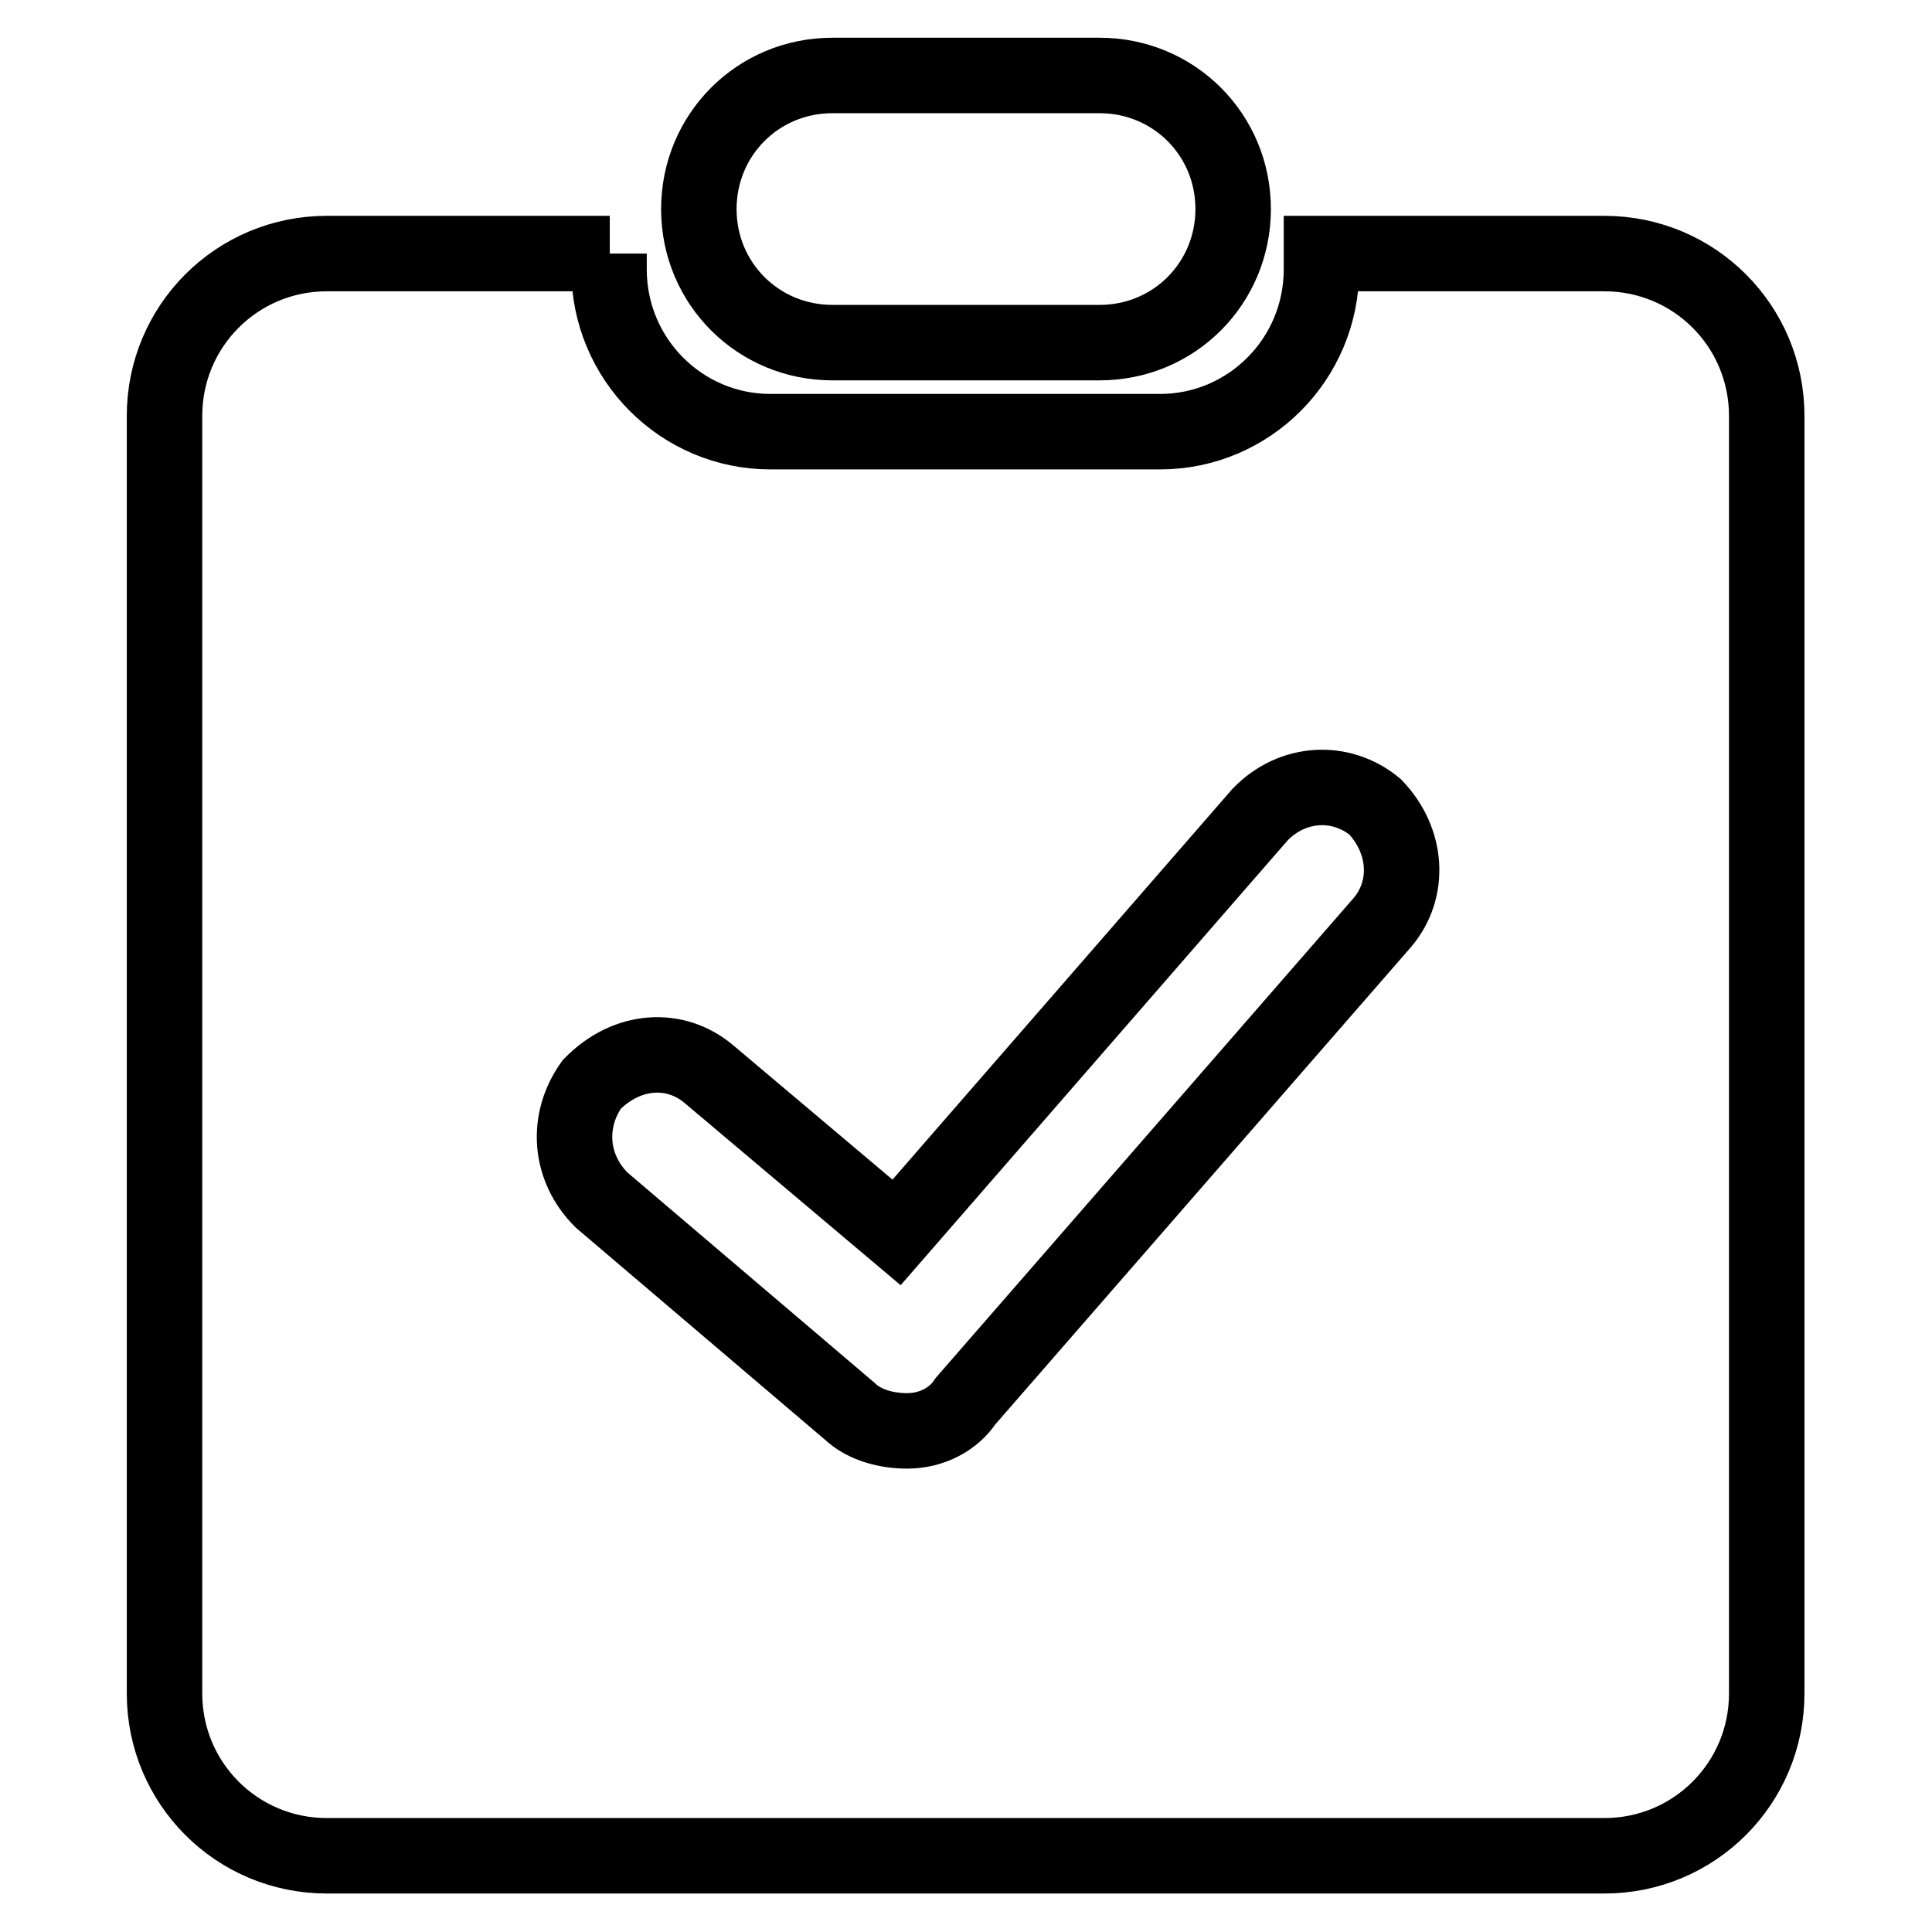
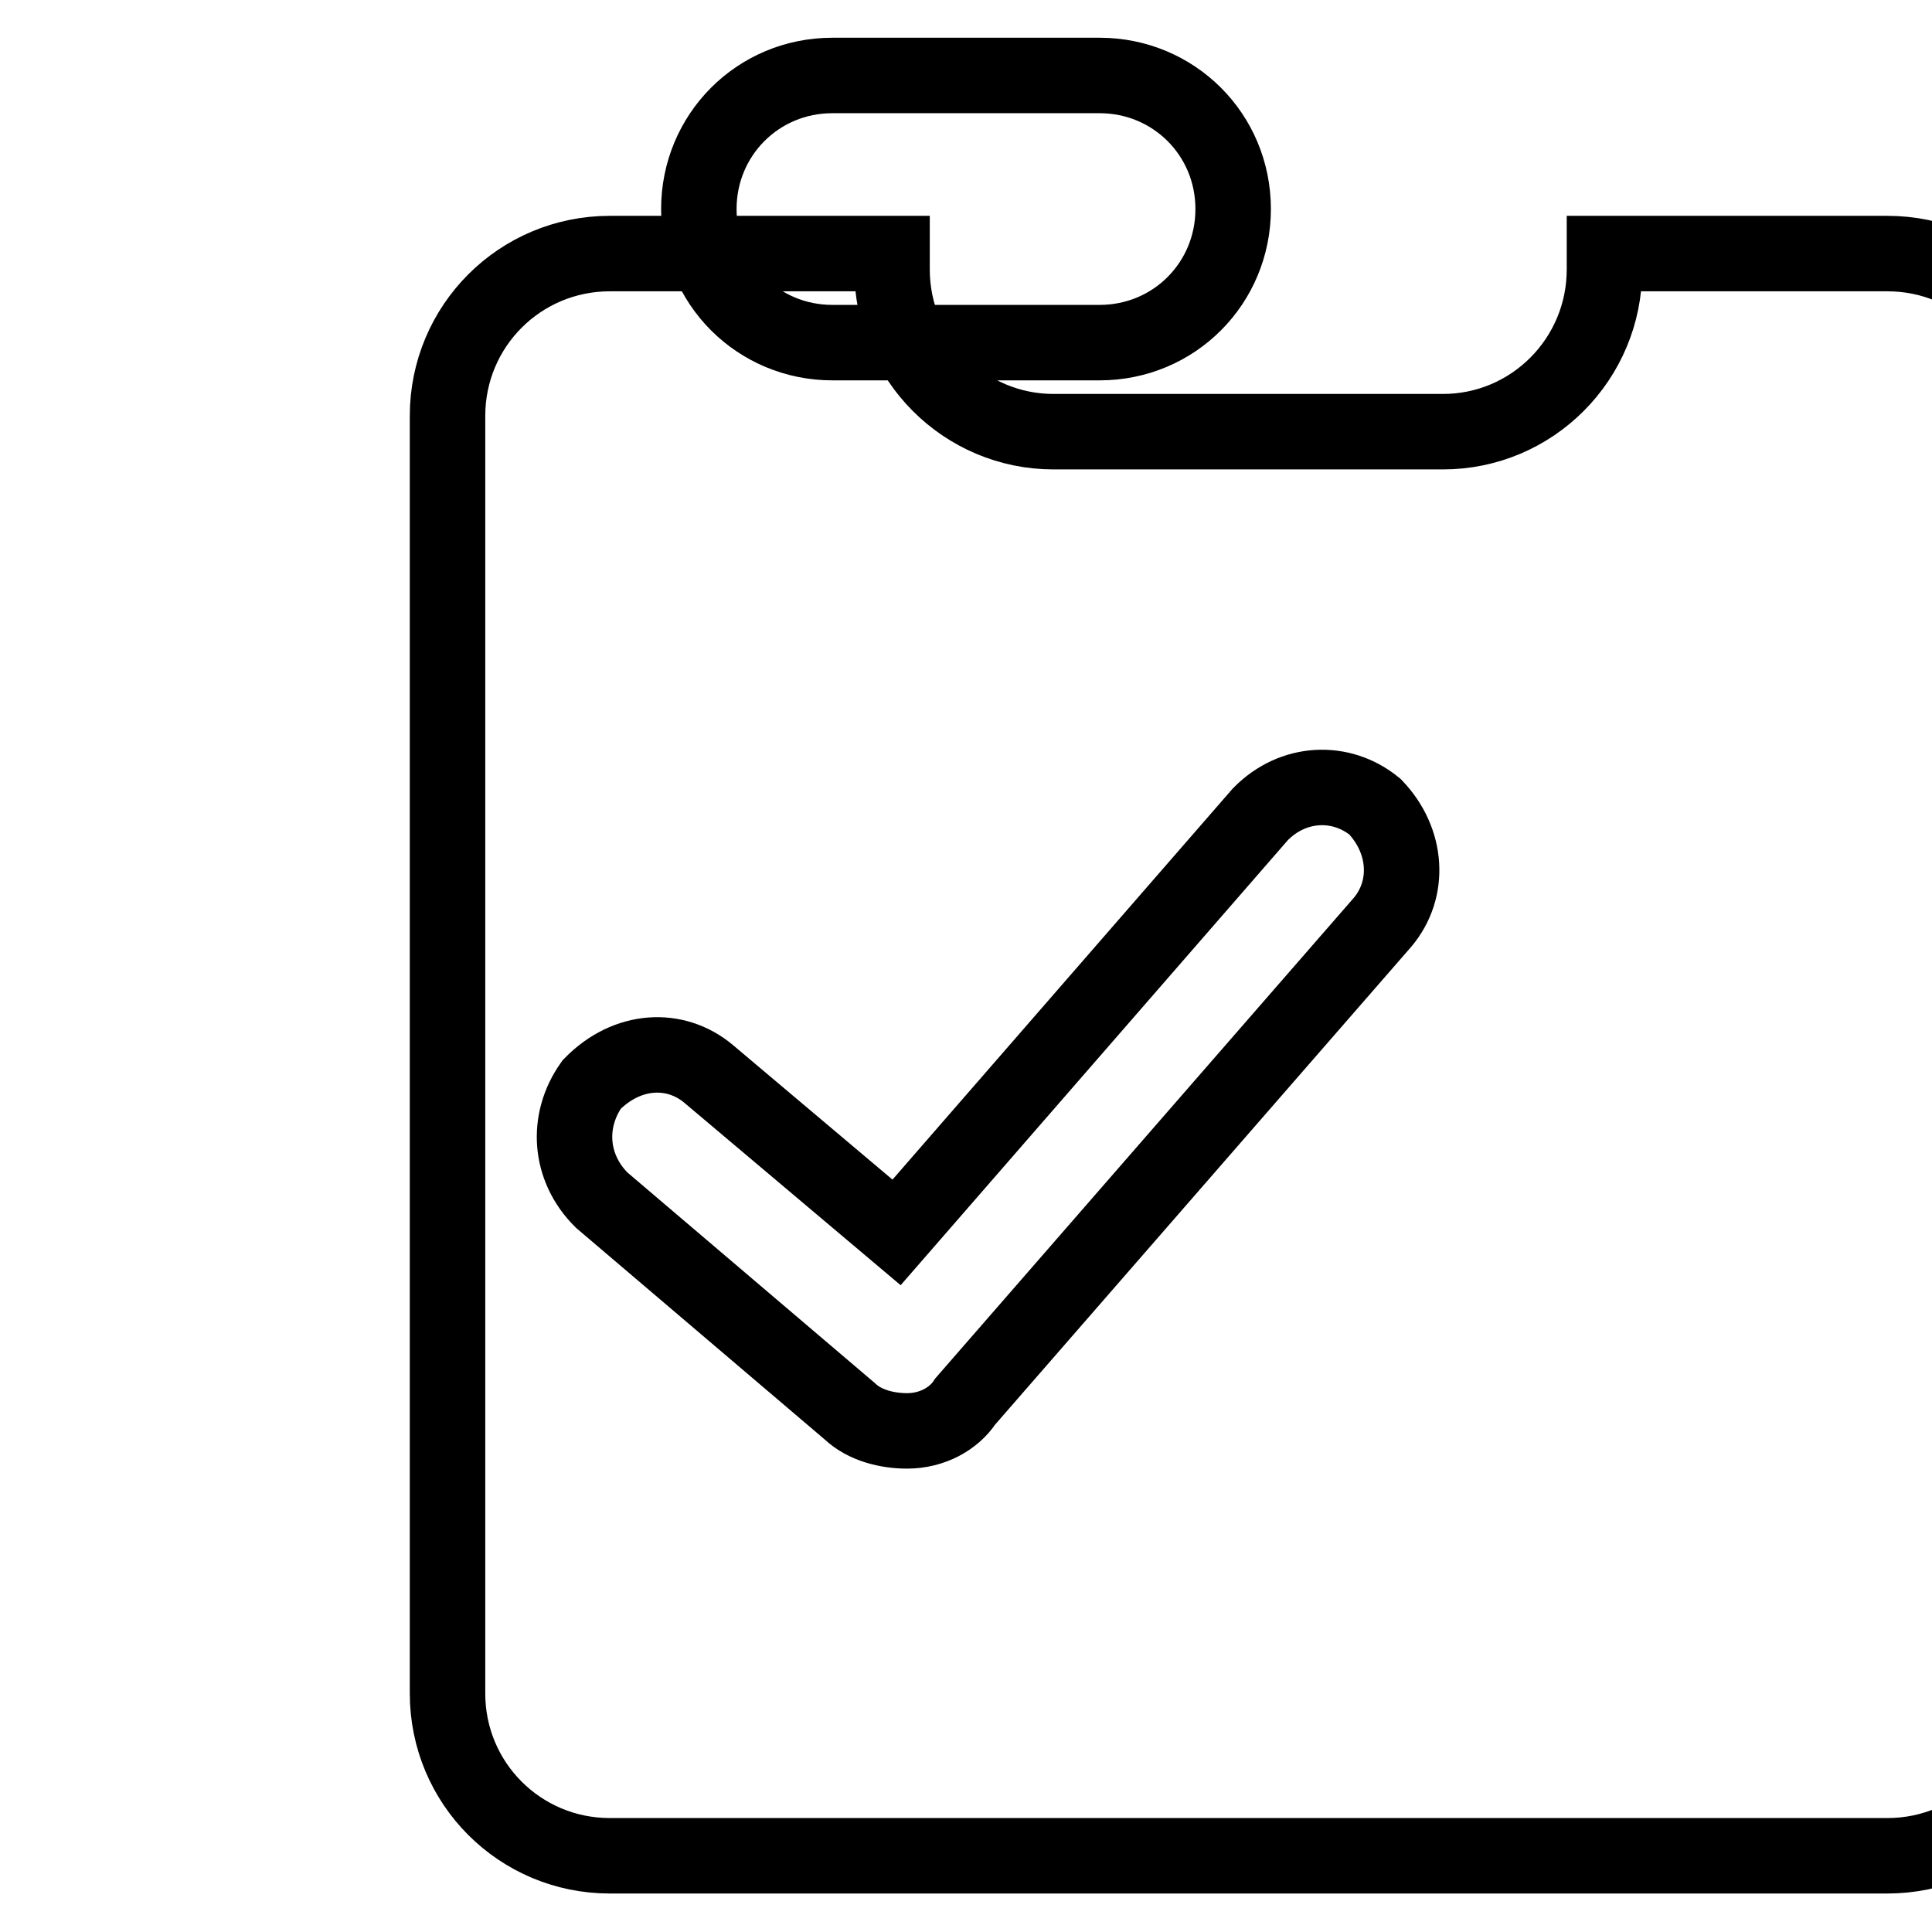
<svg xmlns="http://www.w3.org/2000/svg" version="1.1" x="0px" y="0px" viewBox="0 0 256 256" enable-background="new 0 0 256 256" xml:space="preserve">
  <g>
-     <path stroke-width="10" fill-opacity="0" stroke="#000000" d="M80.8,33.6H43.3c-11.9,0-21.5,9.6-21.5,21.5v169.3c0,11.9,9.6,21.5,21.5,21.5h169.3 c11.9,0,21.5-9.6,21.5-21.5V55.1c0-11.9-9.6-21.5-21.5-21.5h-37.5v2.1c0,11.9-9.6,21.5-21.4,21.5h-51.6c-11.8,0-21.4-9.6-21.4-21.5 V33.6z M183.2,122.2l-55.3,63.5c-1.5,2.3-4.4,3.9-7.7,3.9c-2.6,0-5.6-0.7-7.6-2.6L79.7,159c-4.3-4.3-4.7-10.5-1.3-15.3 c4.7-4.8,11.1-5.1,15.5-1.4l24.9,21l48.2-55.4c4.3-4.4,10.7-4.7,15.2-1C186.5,111.4,186.9,117.8,183.2,122.2z M92.6,27.7 c0-9.8,7.8-17.7,17.7-17.7h35.4c9.8,0,17.7,7.8,17.7,17.7c0,9.8-7.8,17.7-17.7,17.7h-35.4C100.5,45.4,92.6,37.6,92.6,27.7z" />
+     <path stroke-width="10" fill-opacity="0" stroke="#000000" d="M80.8,33.6c-11.9,0-21.5,9.6-21.5,21.5v169.3c0,11.9,9.6,21.5,21.5,21.5h169.3 c11.9,0,21.5-9.6,21.5-21.5V55.1c0-11.9-9.6-21.5-21.5-21.5h-37.5v2.1c0,11.9-9.6,21.5-21.4,21.5h-51.6c-11.8,0-21.4-9.6-21.4-21.5 V33.6z M183.2,122.2l-55.3,63.5c-1.5,2.3-4.4,3.9-7.7,3.9c-2.6,0-5.6-0.7-7.6-2.6L79.7,159c-4.3-4.3-4.7-10.5-1.3-15.3 c4.7-4.8,11.1-5.1,15.5-1.4l24.9,21l48.2-55.4c4.3-4.4,10.7-4.7,15.2-1C186.5,111.4,186.9,117.8,183.2,122.2z M92.6,27.7 c0-9.8,7.8-17.7,17.7-17.7h35.4c9.8,0,17.7,7.8,17.7,17.7c0,9.8-7.8,17.7-17.7,17.7h-35.4C100.5,45.4,92.6,37.6,92.6,27.7z" />
  </g>
</svg>